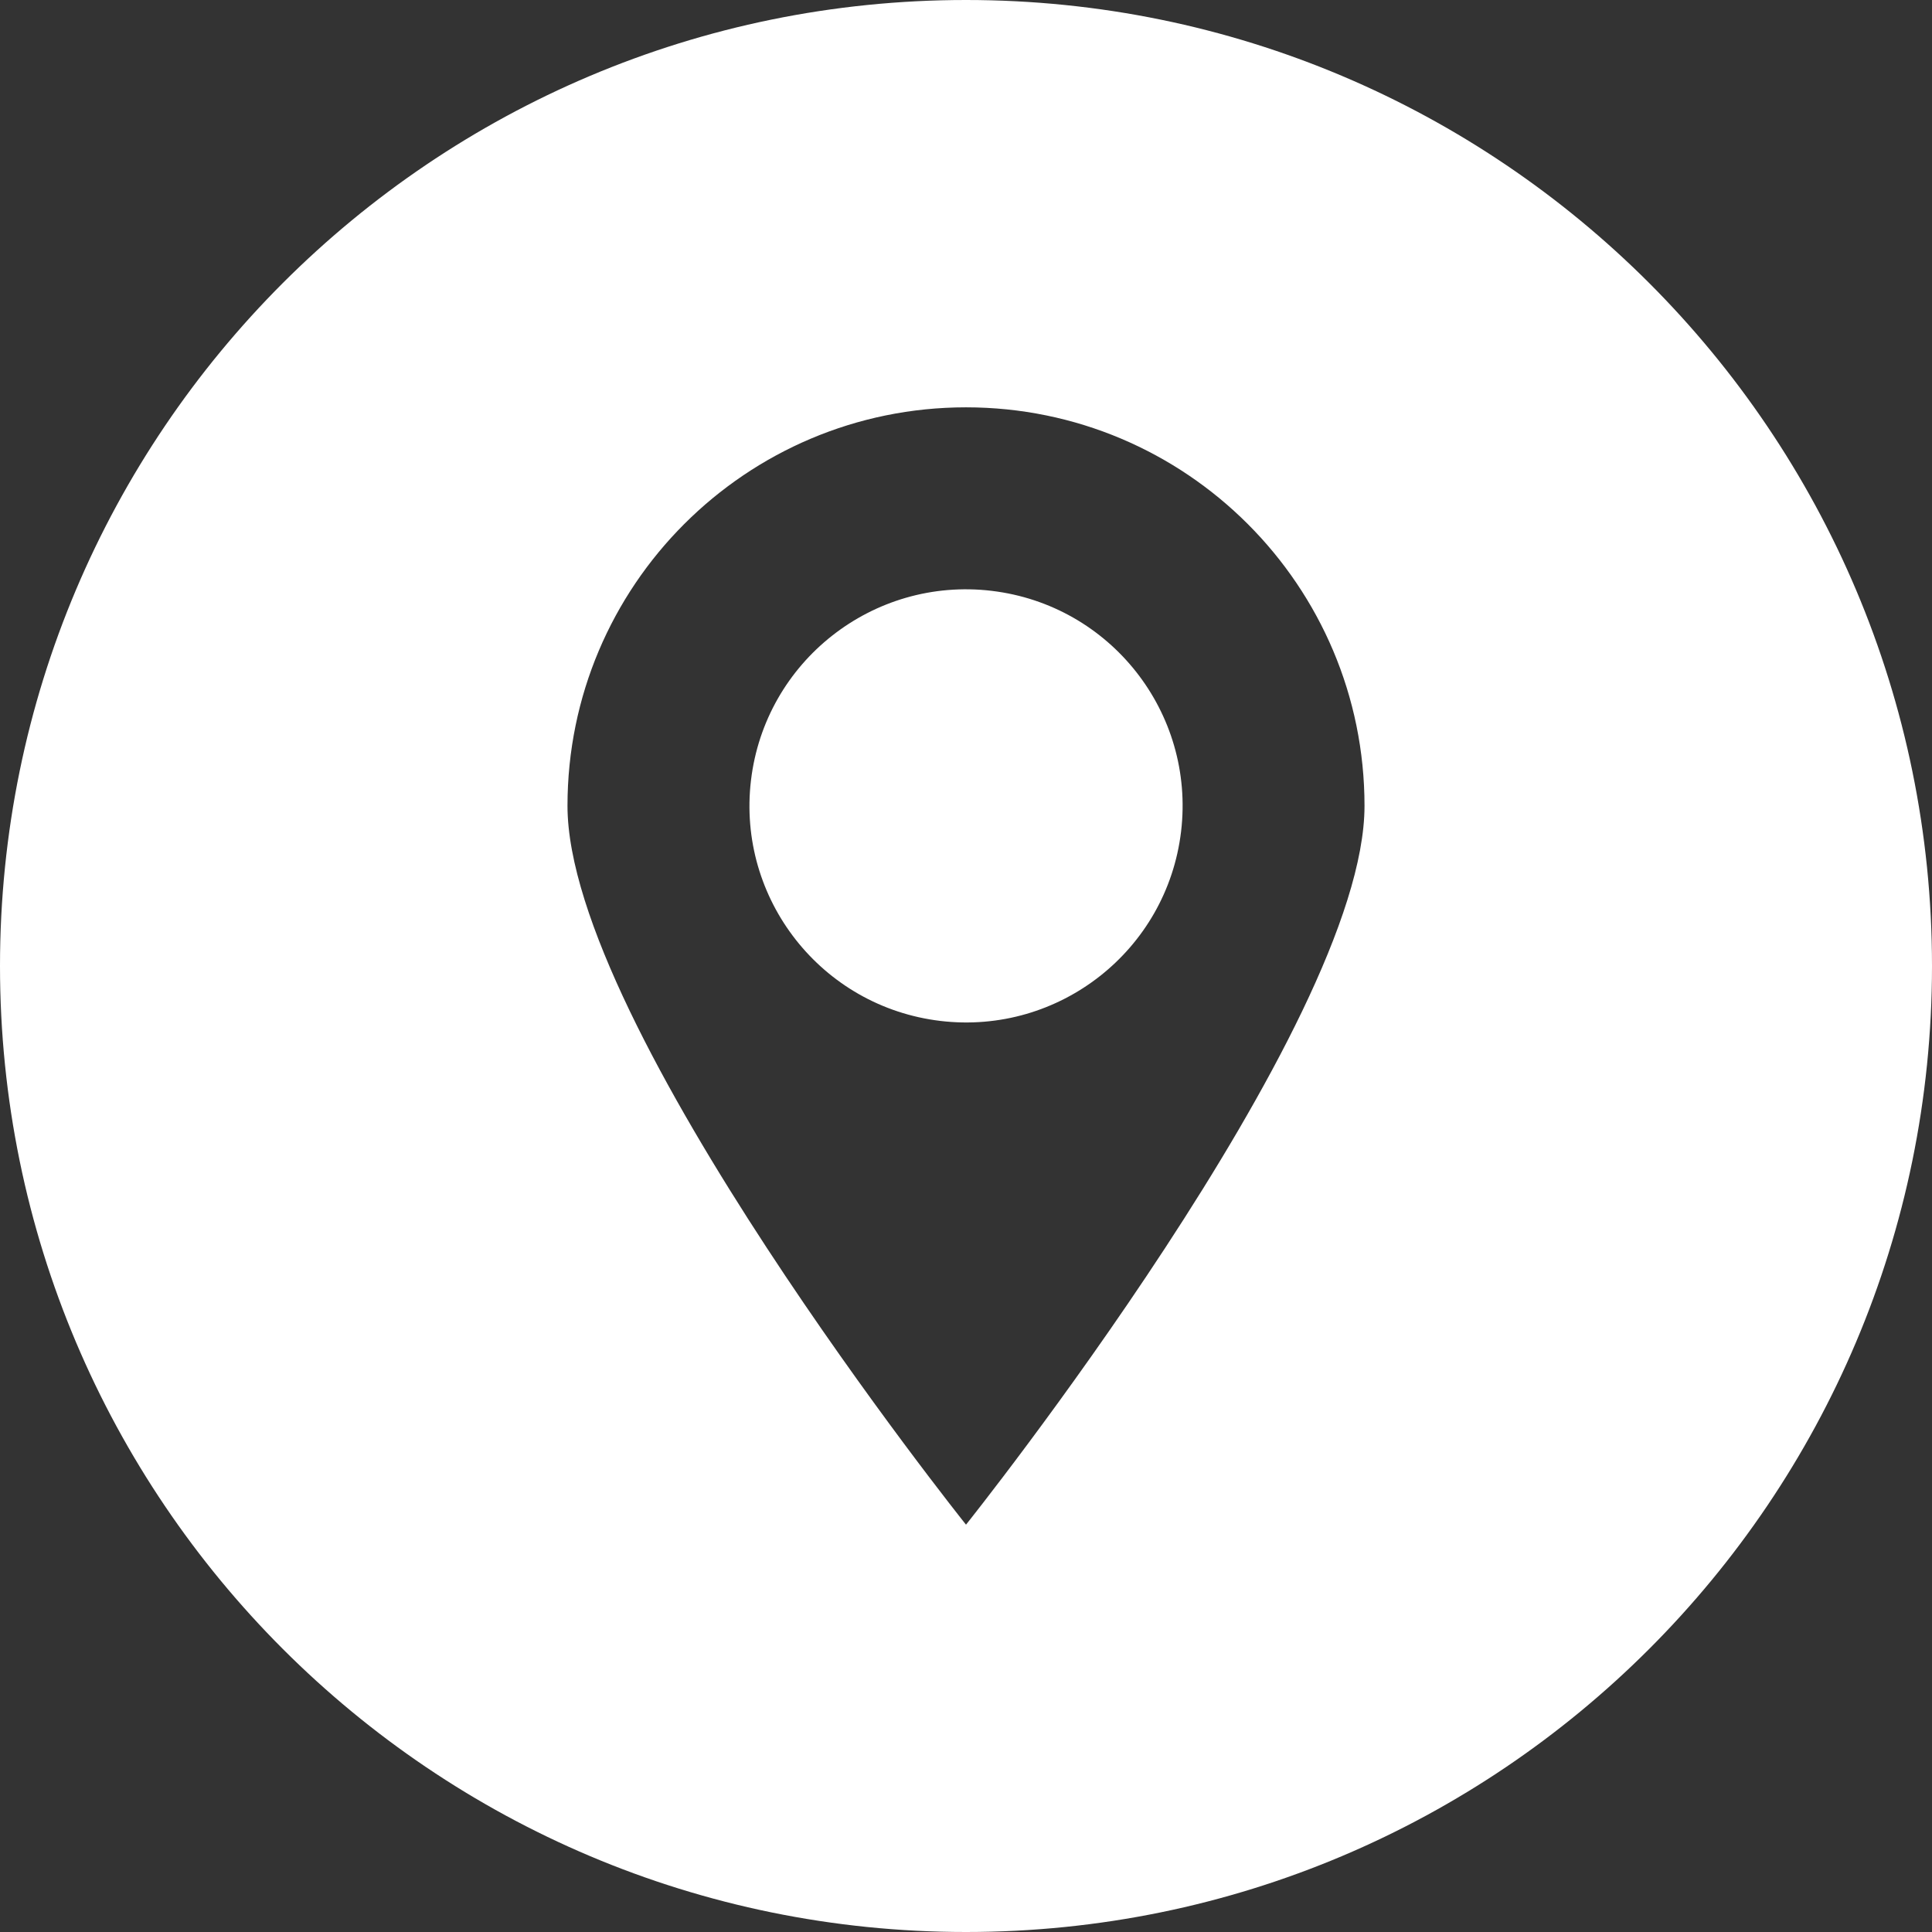
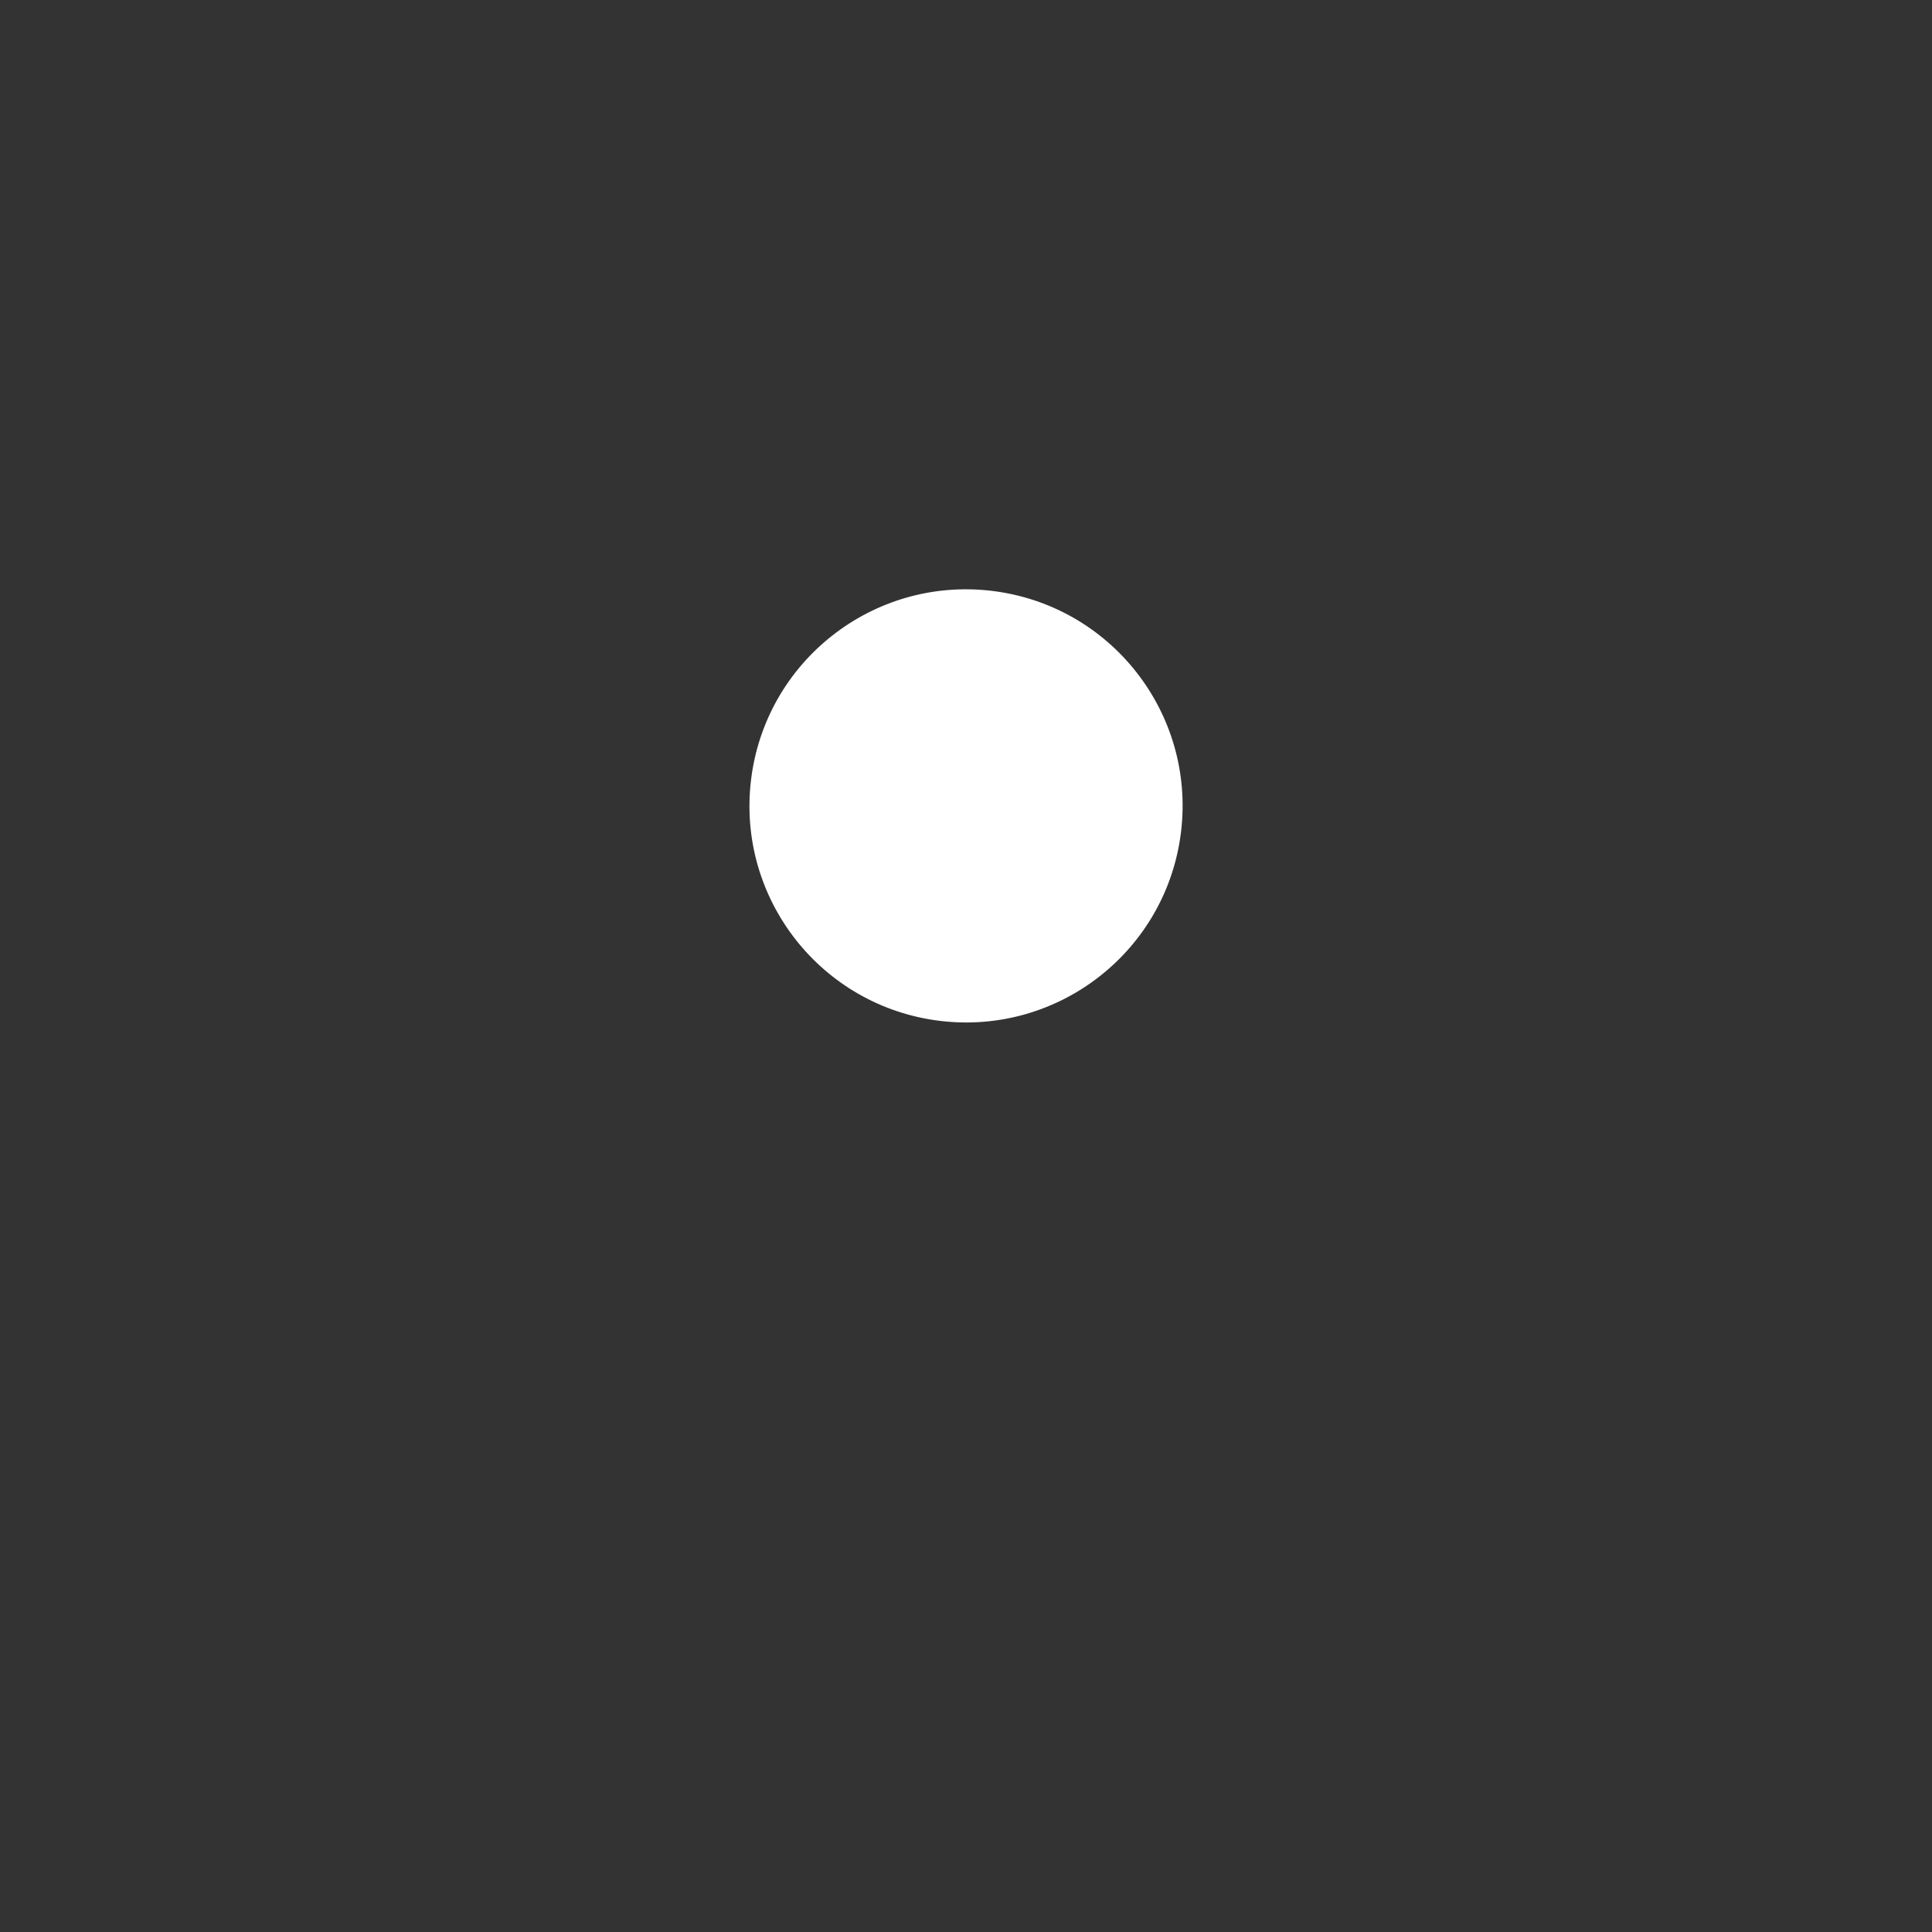
<svg xmlns="http://www.w3.org/2000/svg" id="Ebene_2" data-name="Ebene 2" viewBox="0 0 414.12 414.12">
  <rect x="0" y="0" width="414.12" height="414.12" fill="#333333" stroke="none" />
  <defs>
    <style>
      .cls-1 {
        fill: #fff;
      }
    </style>
  </defs>
  <g id="_ŕđ_1" data-name="ŕđ 1">
    <circle class="cls-1" cx="207.06" cy="172.73" r="46.42" transform="translate(11.1 357.96) rotate(-83.22)" />
-     <path class="cls-1" d="M207.06,0C92.7,0,0,92.7,0,207.06s92.7,207.06,207.06,207.06,207.06-92.7,207.06-207.06S321.42,0,207.06,0ZM207.06,326.81s-85.42-106.91-85.42-154.08,38.24-85.42,85.42-85.42,85.42,38.24,85.42,85.42-85.42,154.08-85.42,154.08Z" />
  </g>
</svg>